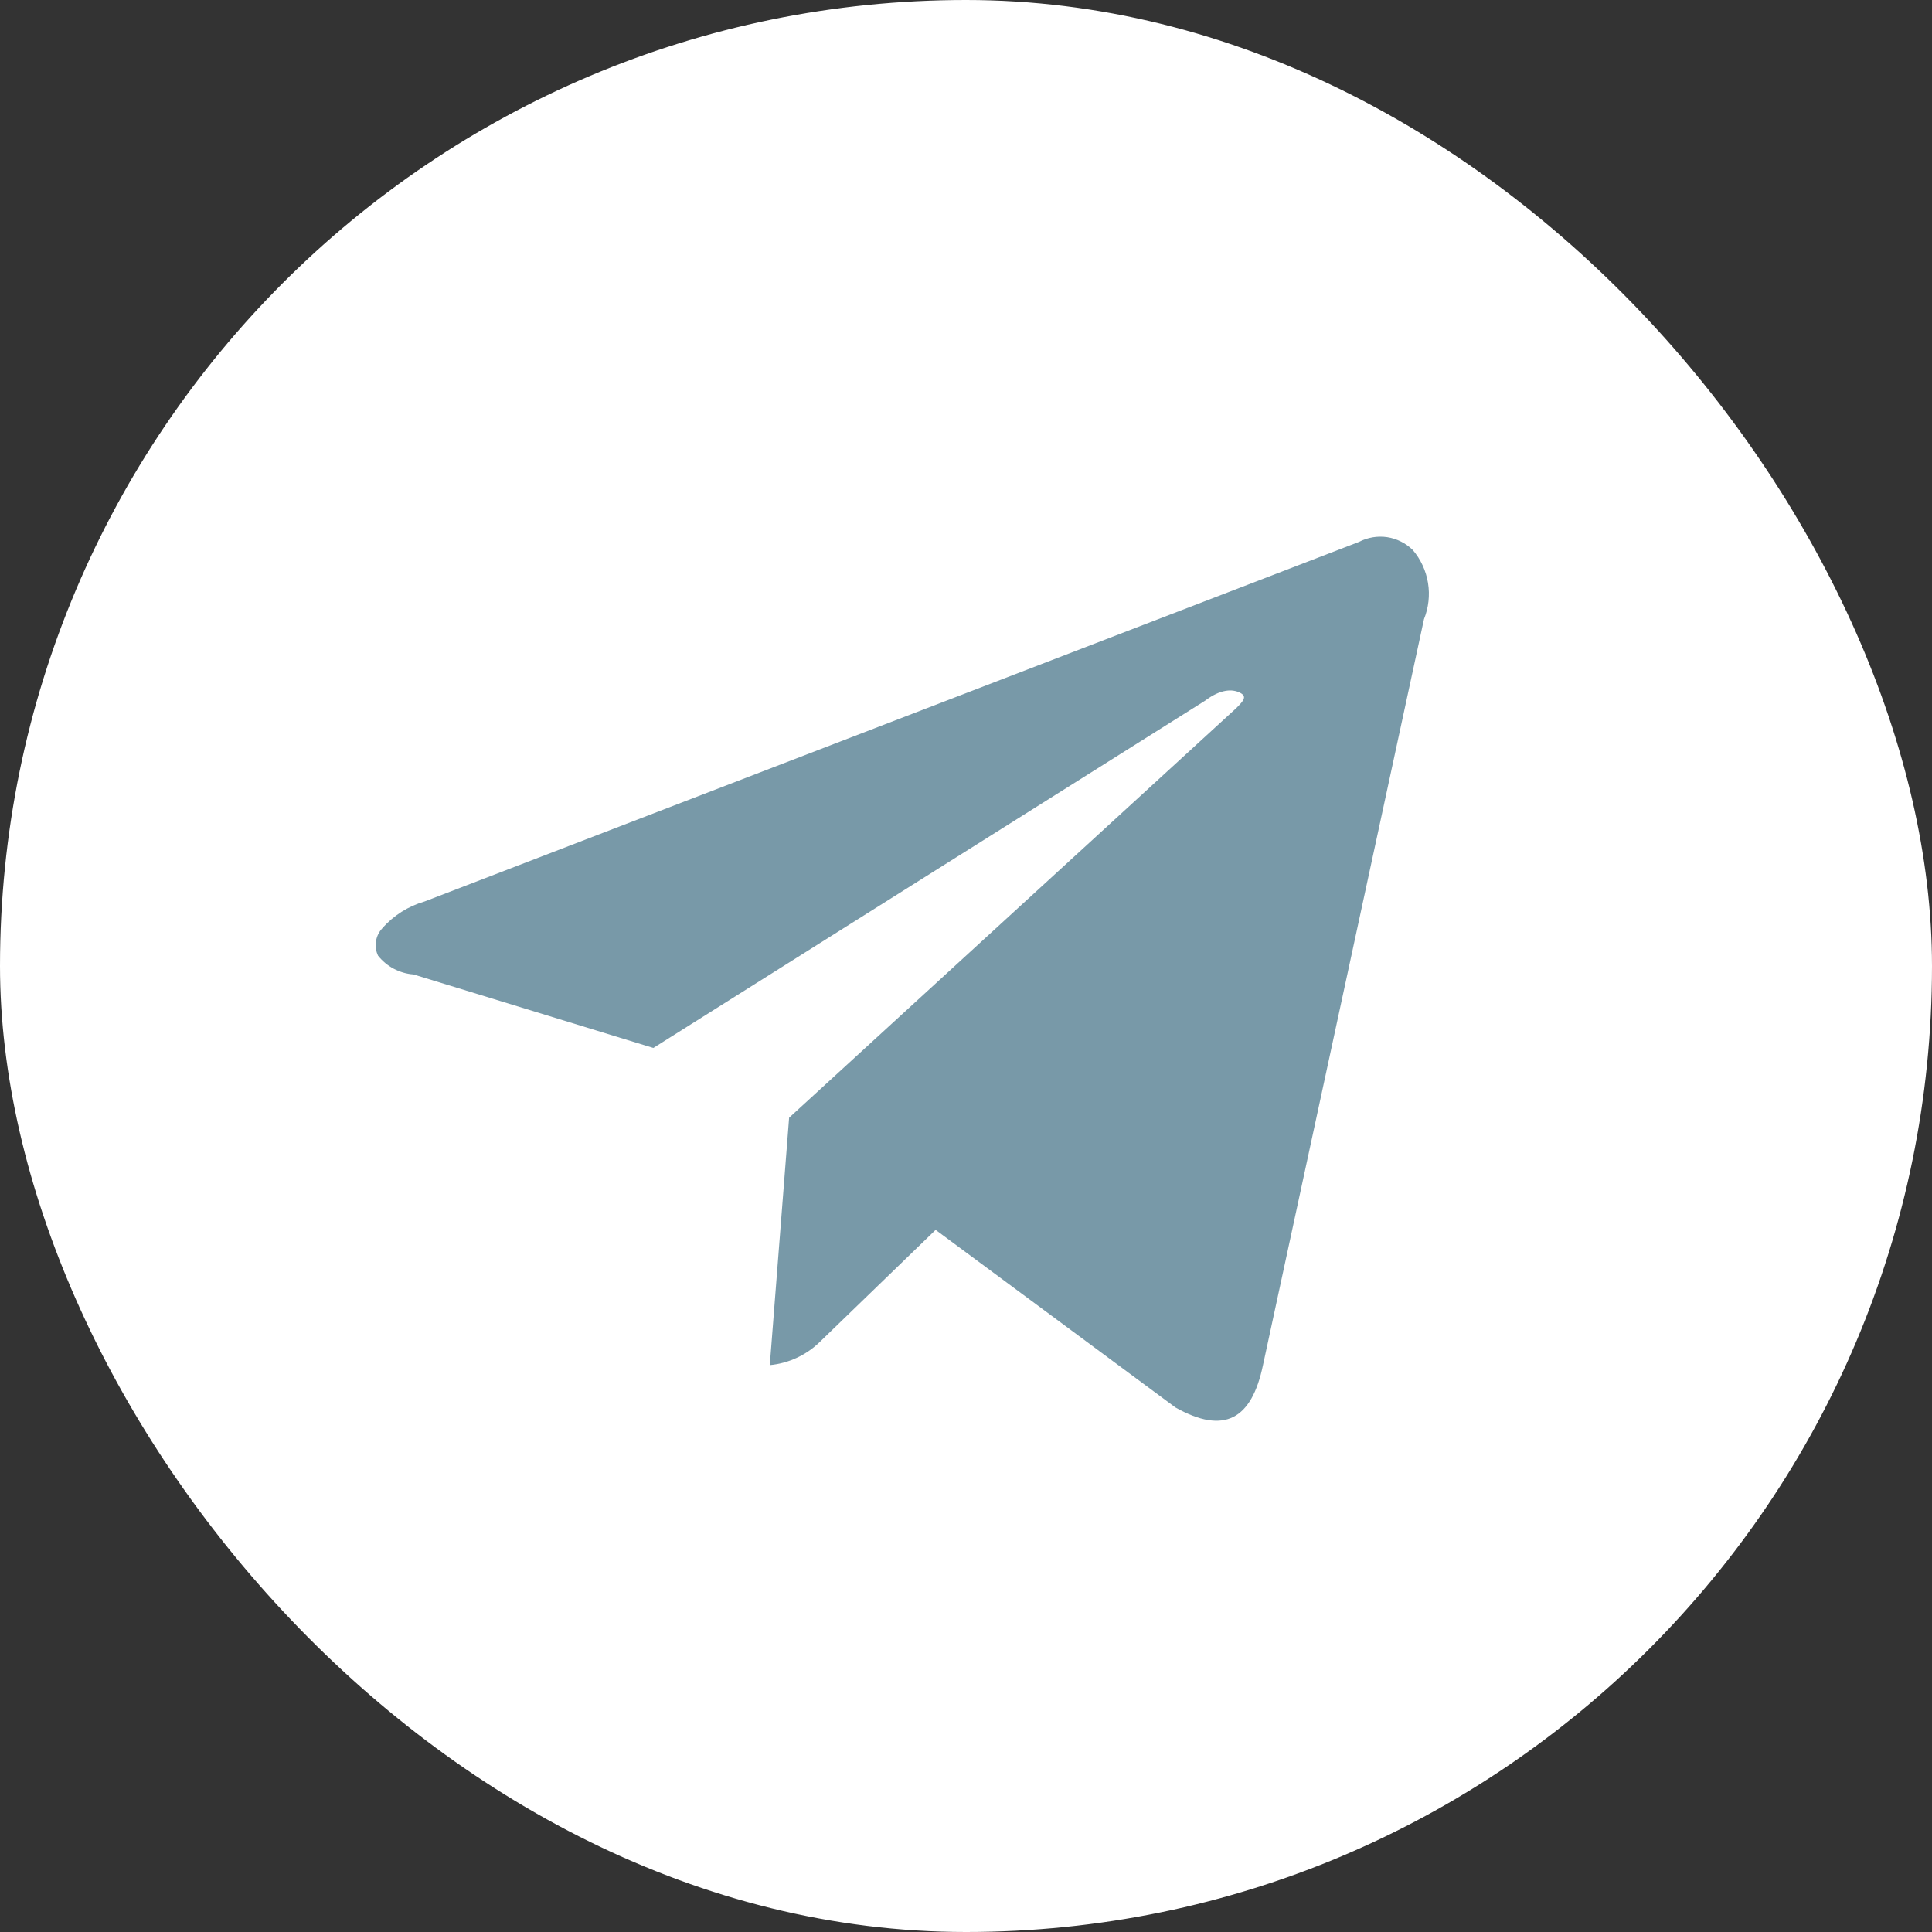
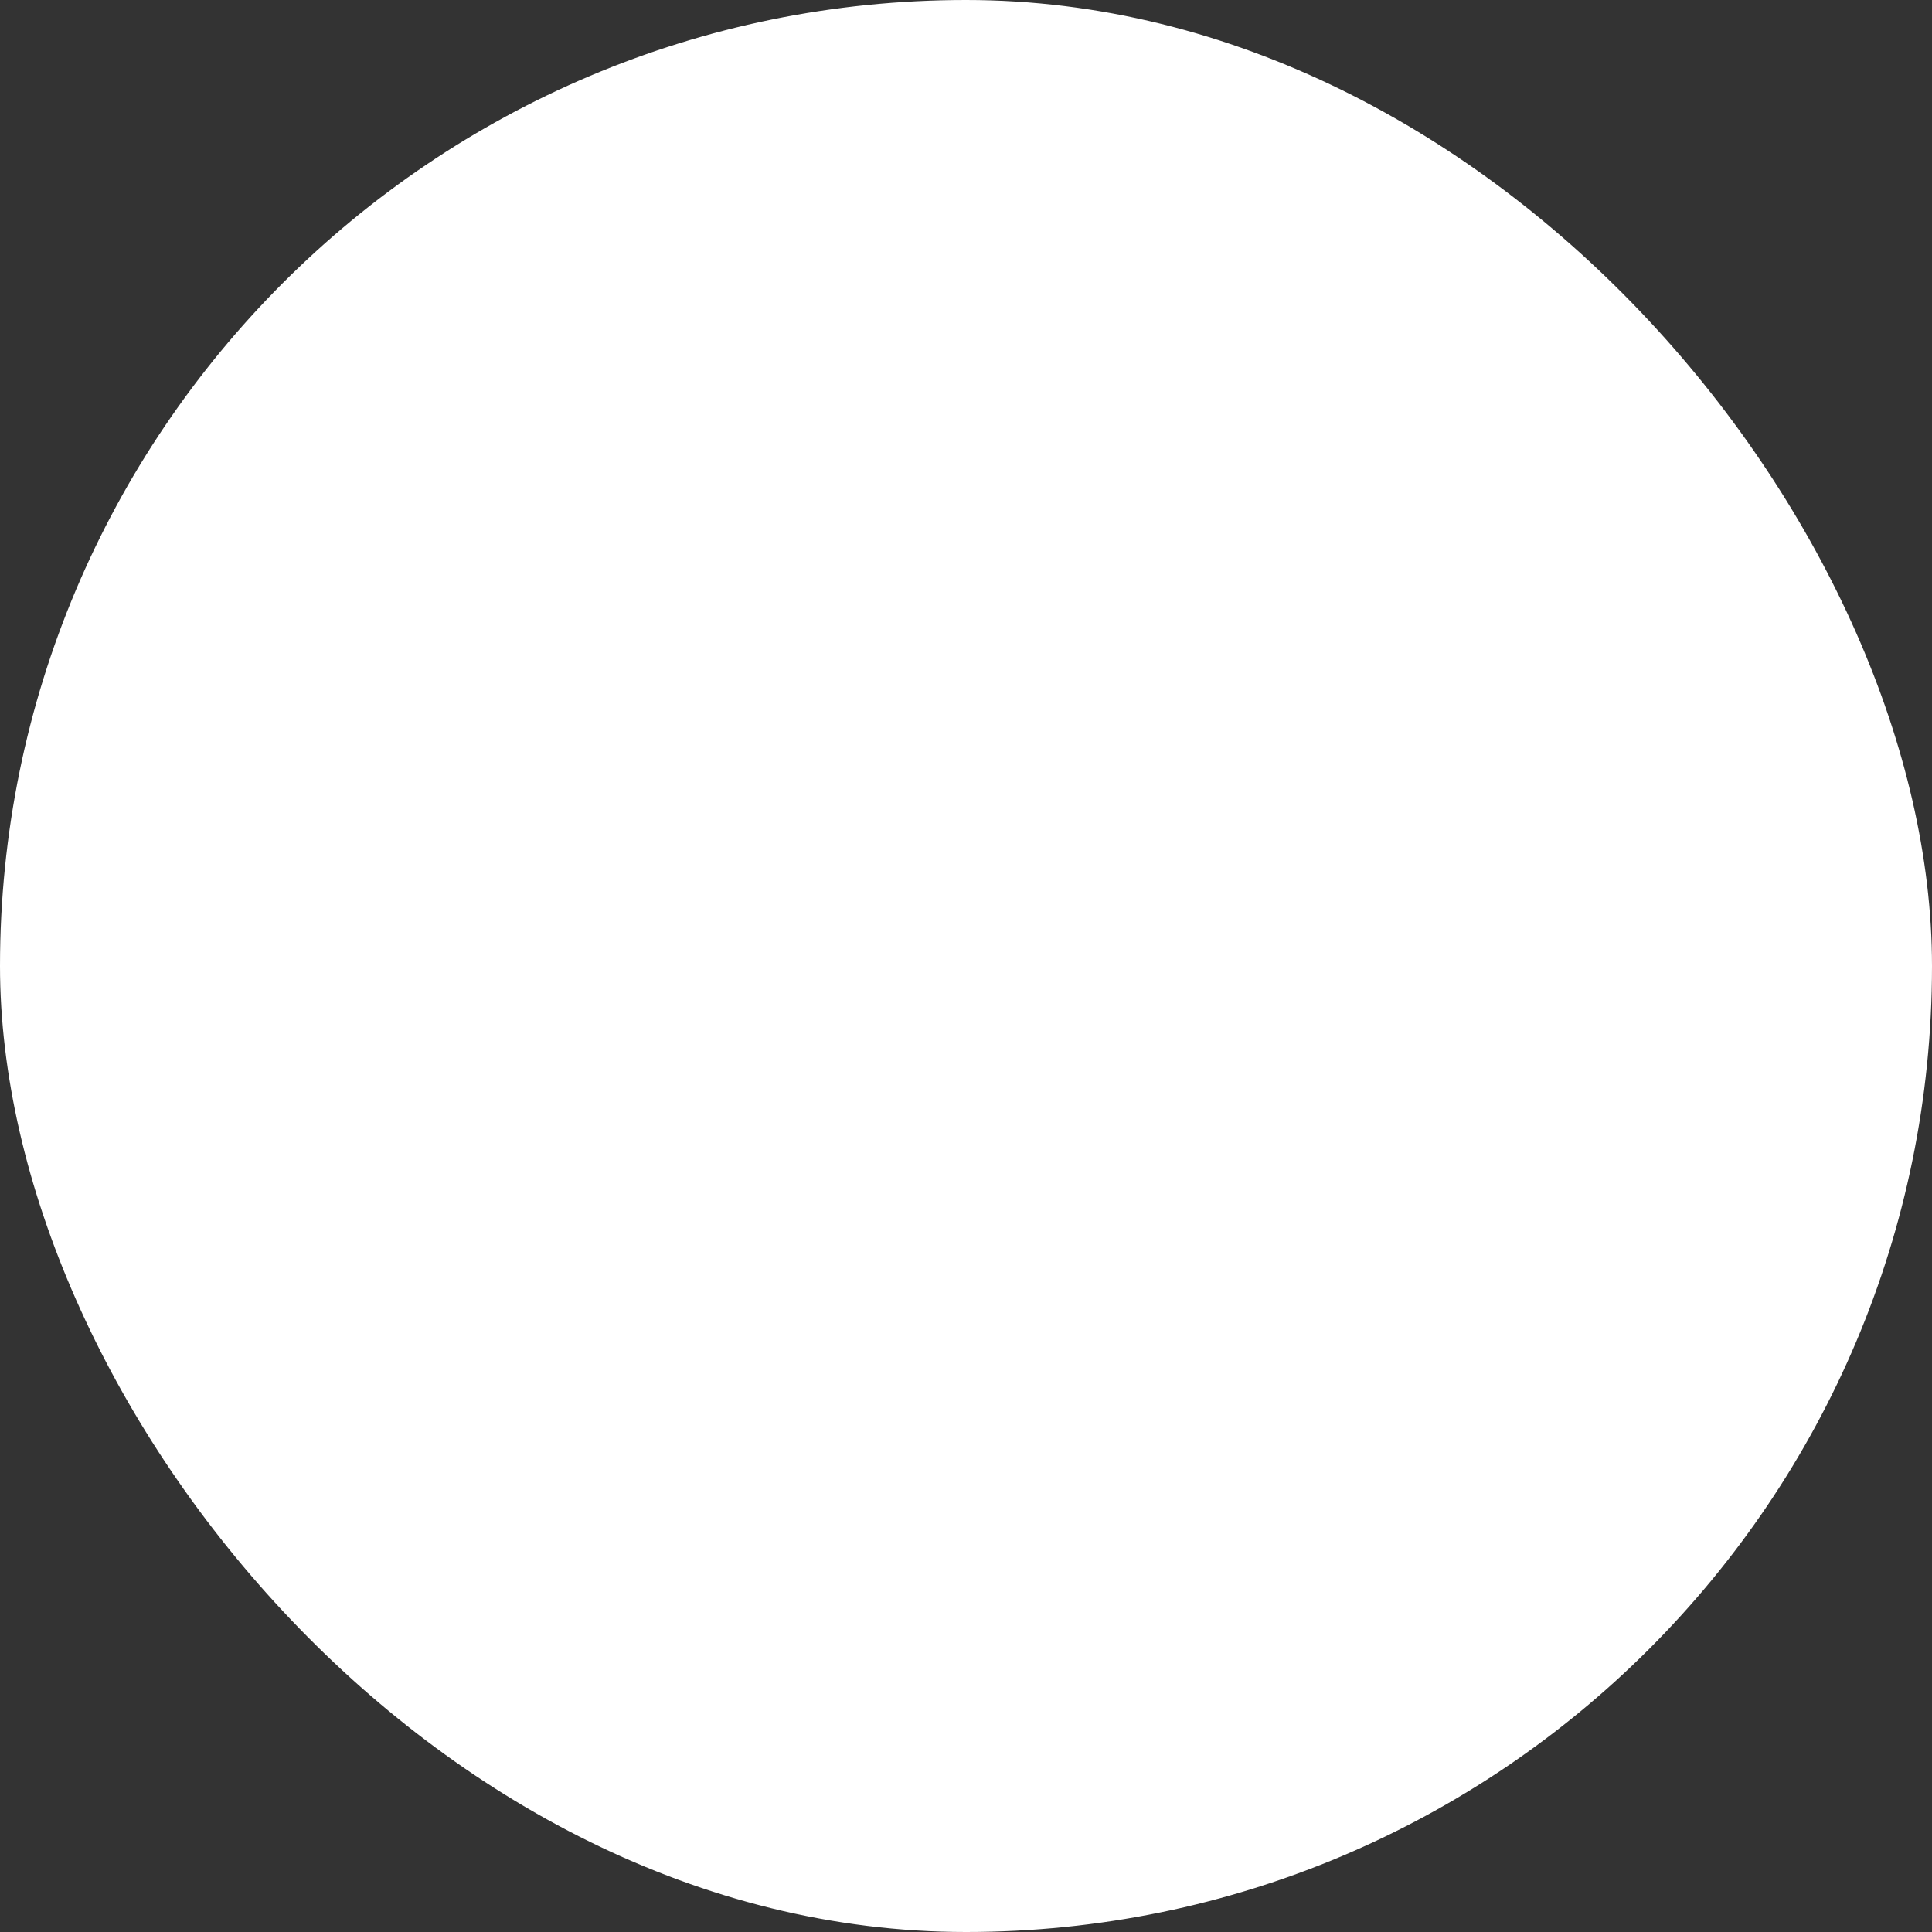
<svg xmlns="http://www.w3.org/2000/svg" width="36" height="36" viewBox="0 0 36 36" fill="none">
  <rect x="0" y="0" width="36" height="36" fill="#333333" stroke="none" />
  <rect width="36" height="36" rx="18" fill="white" />
-   <path d="M23.534 25.437L26.534 11.537C26.62 11.323 26.646 11.09 26.609 10.863C26.572 10.635 26.474 10.422 26.324 10.247C26.194 10.12 26.028 10.037 25.848 10.009C25.669 9.983 25.485 10.013 25.324 10.097L7.914 16.797C7.608 16.885 7.334 17.058 7.124 17.297C7.061 17.364 7.02 17.449 7.006 17.54C6.991 17.631 7.005 17.724 7.044 17.807C7.124 17.908 7.224 17.991 7.337 18.051C7.451 18.111 7.576 18.148 7.704 18.157L12.174 19.527L22.454 13.057C22.744 12.837 22.964 12.837 23.104 12.907C23.244 12.977 23.174 13.057 23.034 13.197L14.704 20.827L14.344 25.437C14.694 25.404 15.022 25.252 15.274 25.007L17.434 22.917L21.904 26.227C22.814 26.737 23.324 26.447 23.534 25.437Z" fill="#7899A8" />
</svg>